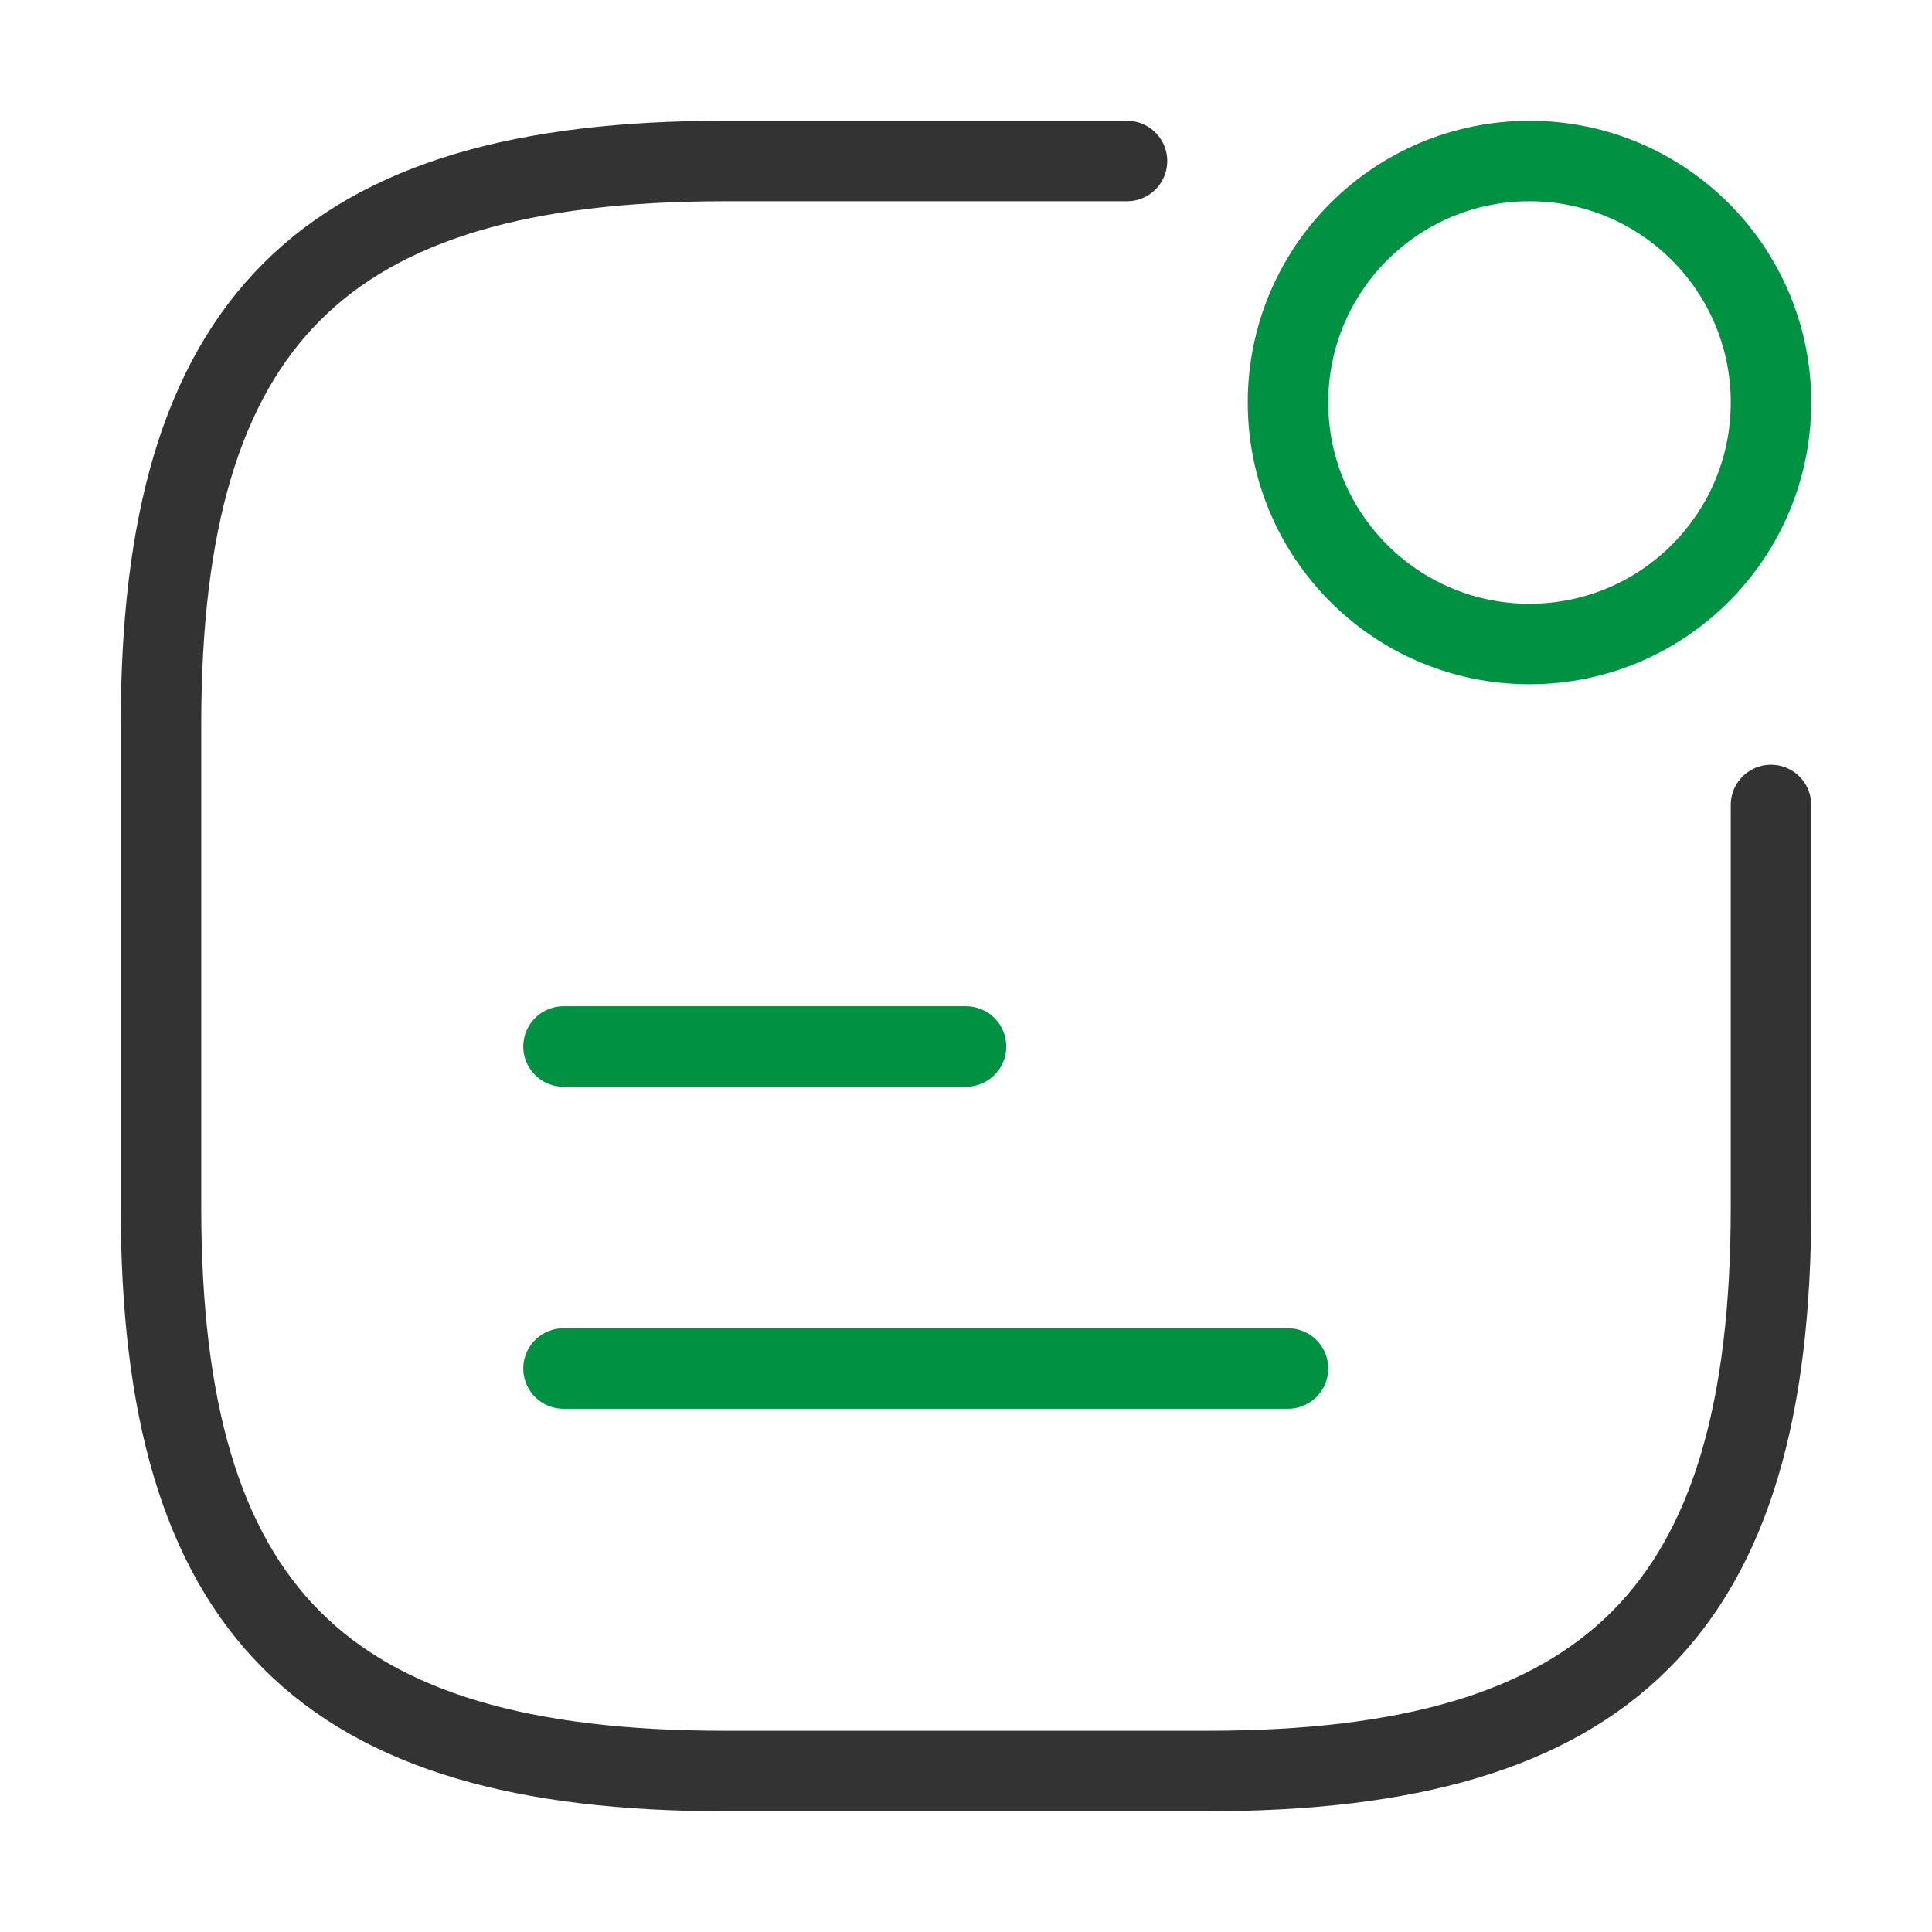
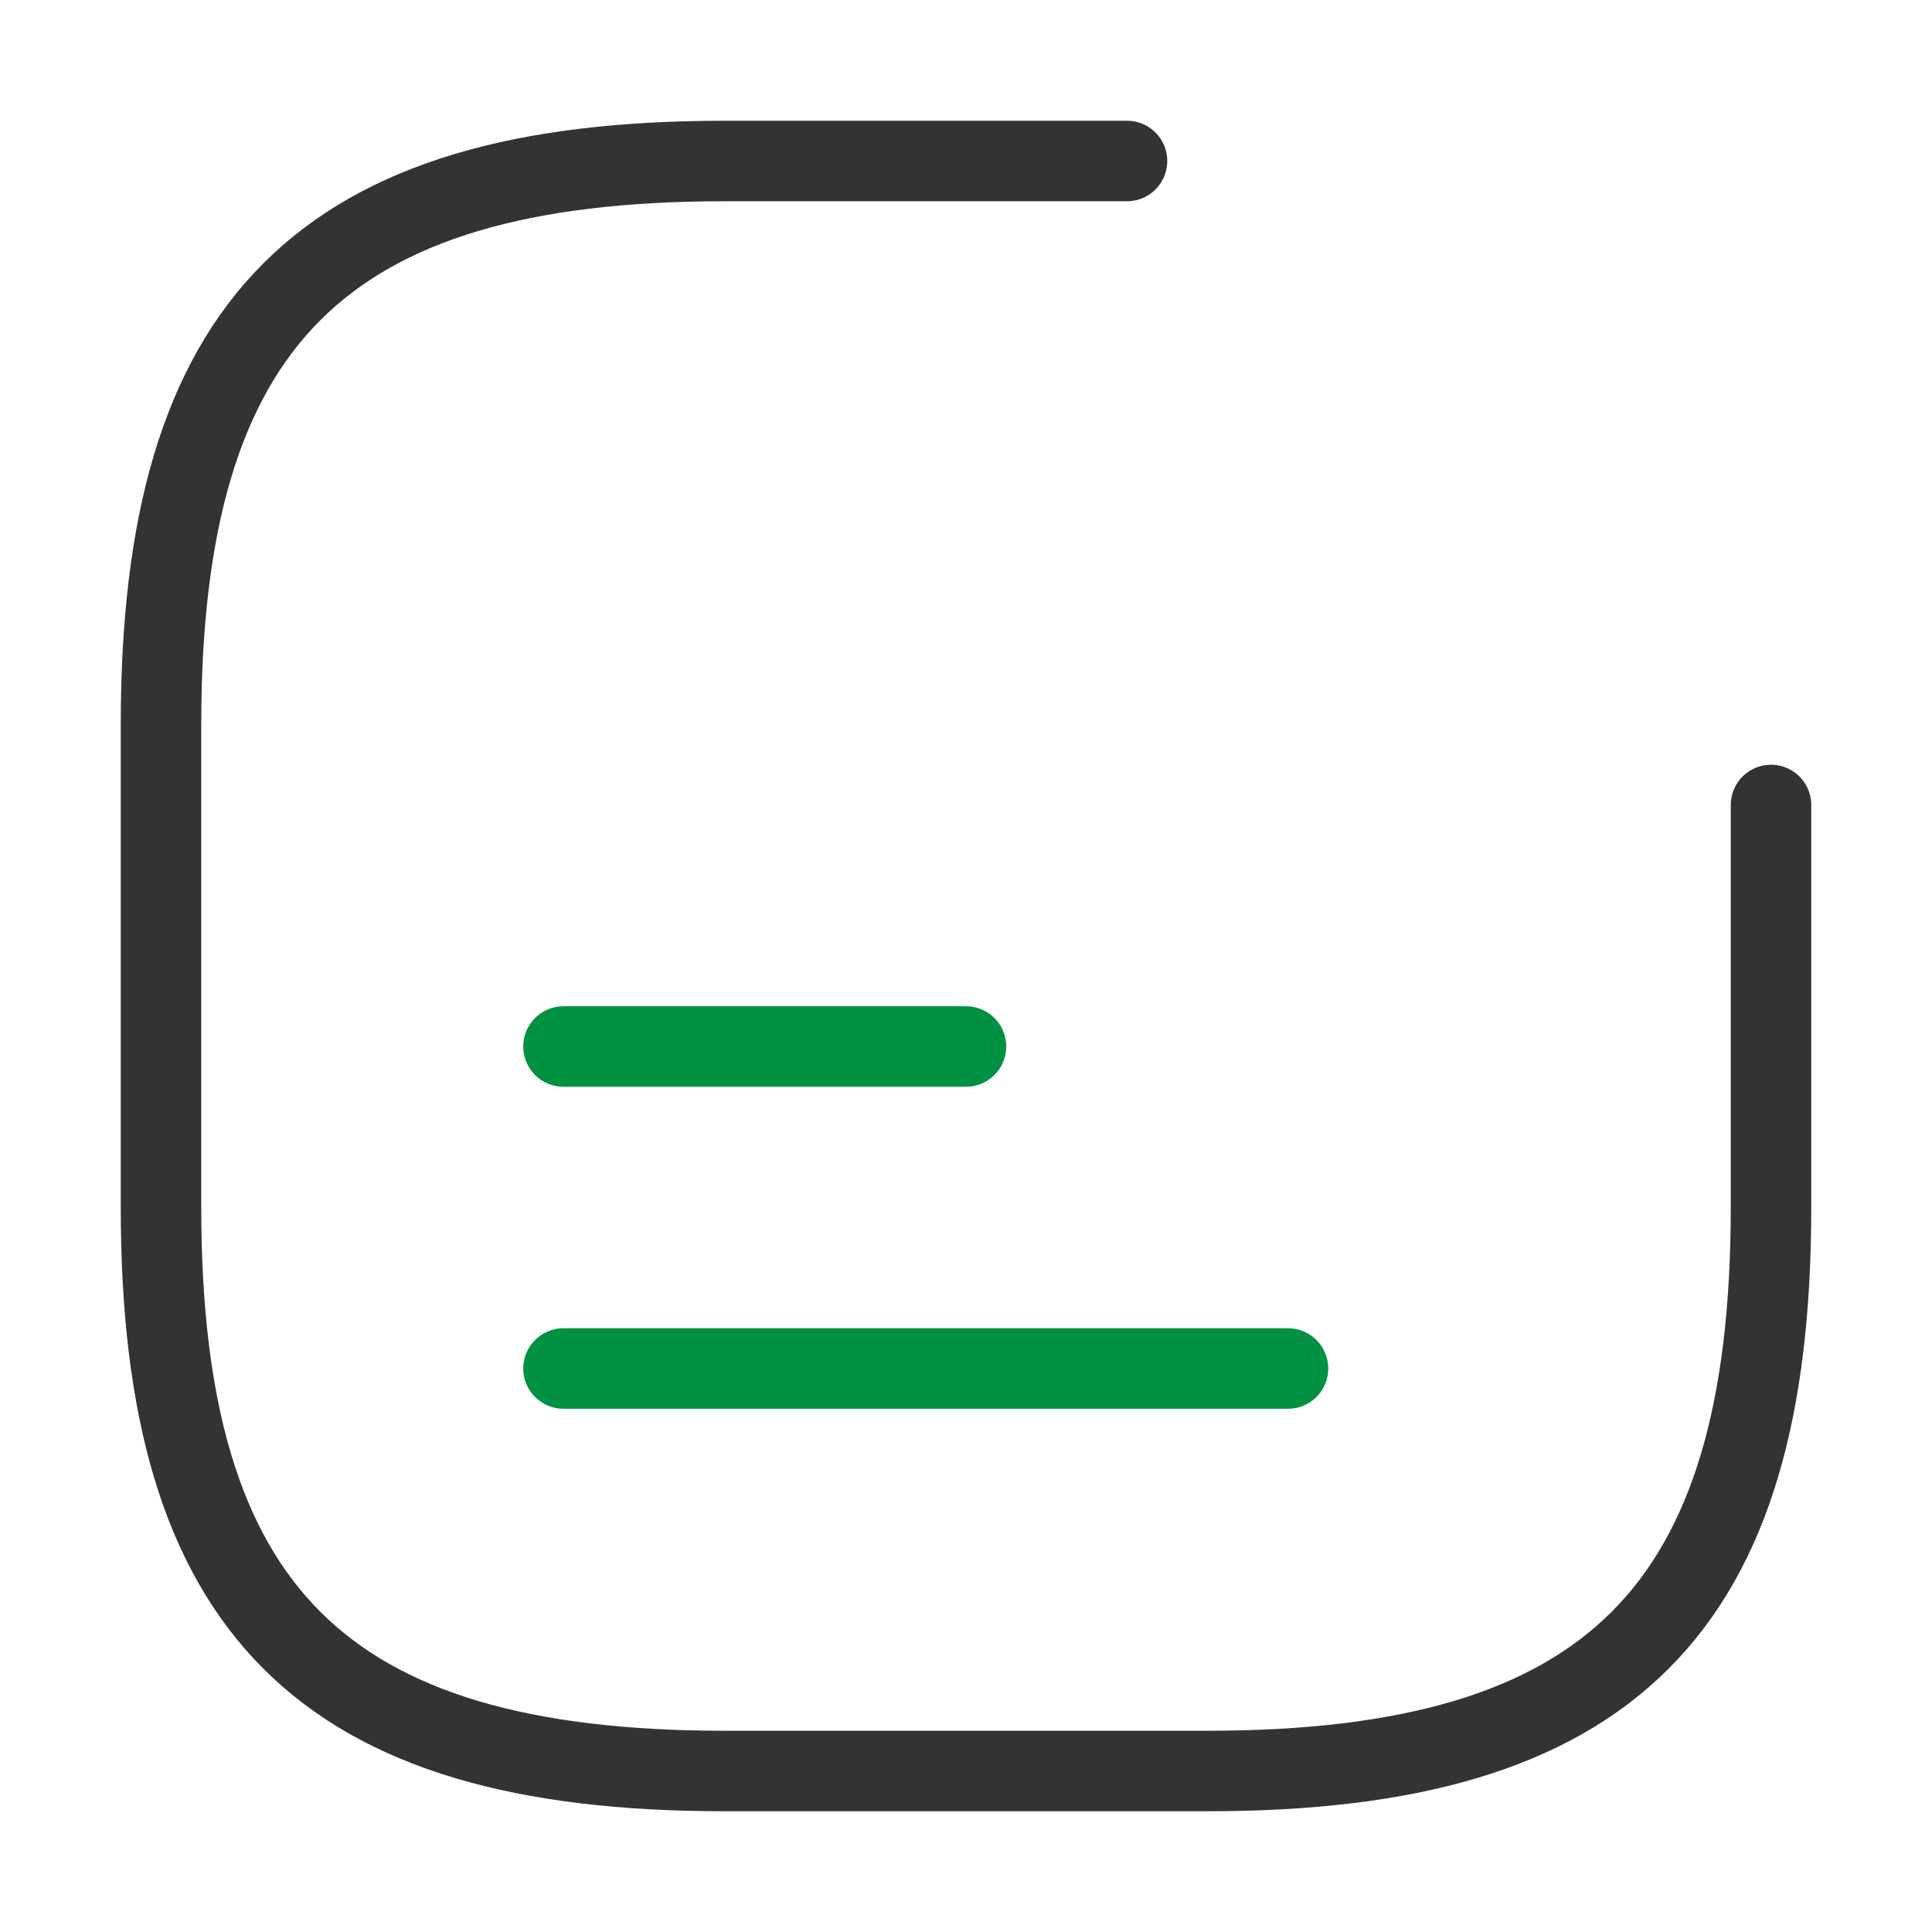
<svg xmlns="http://www.w3.org/2000/svg" width="24" height="24" viewBox="0 0 24 24" fill="none">
-   <path d="M19 8C20.657 8 22 6.657 22 5C22 3.343 20.657 2 19 2C17.343 2 16 3.343 16 5C16 6.657 17.343 8 19 8Z" stroke="#009143" stroke-linecap="round" stroke-linejoin="round" />
  <path d="M7 13H12" stroke="#009143" stroke-linecap="round" stroke-linejoin="round" />
  <path d="M7 17H16" stroke="#009143" stroke-linecap="round" stroke-linejoin="round" />
  <path d="M14 2H9C4 2 2 4 2 9V15C2 20 4 22 9 22H15C20 22 22 20 22 15V10" stroke="#333333" stroke-linecap="round" stroke-linejoin="round" />
</svg>